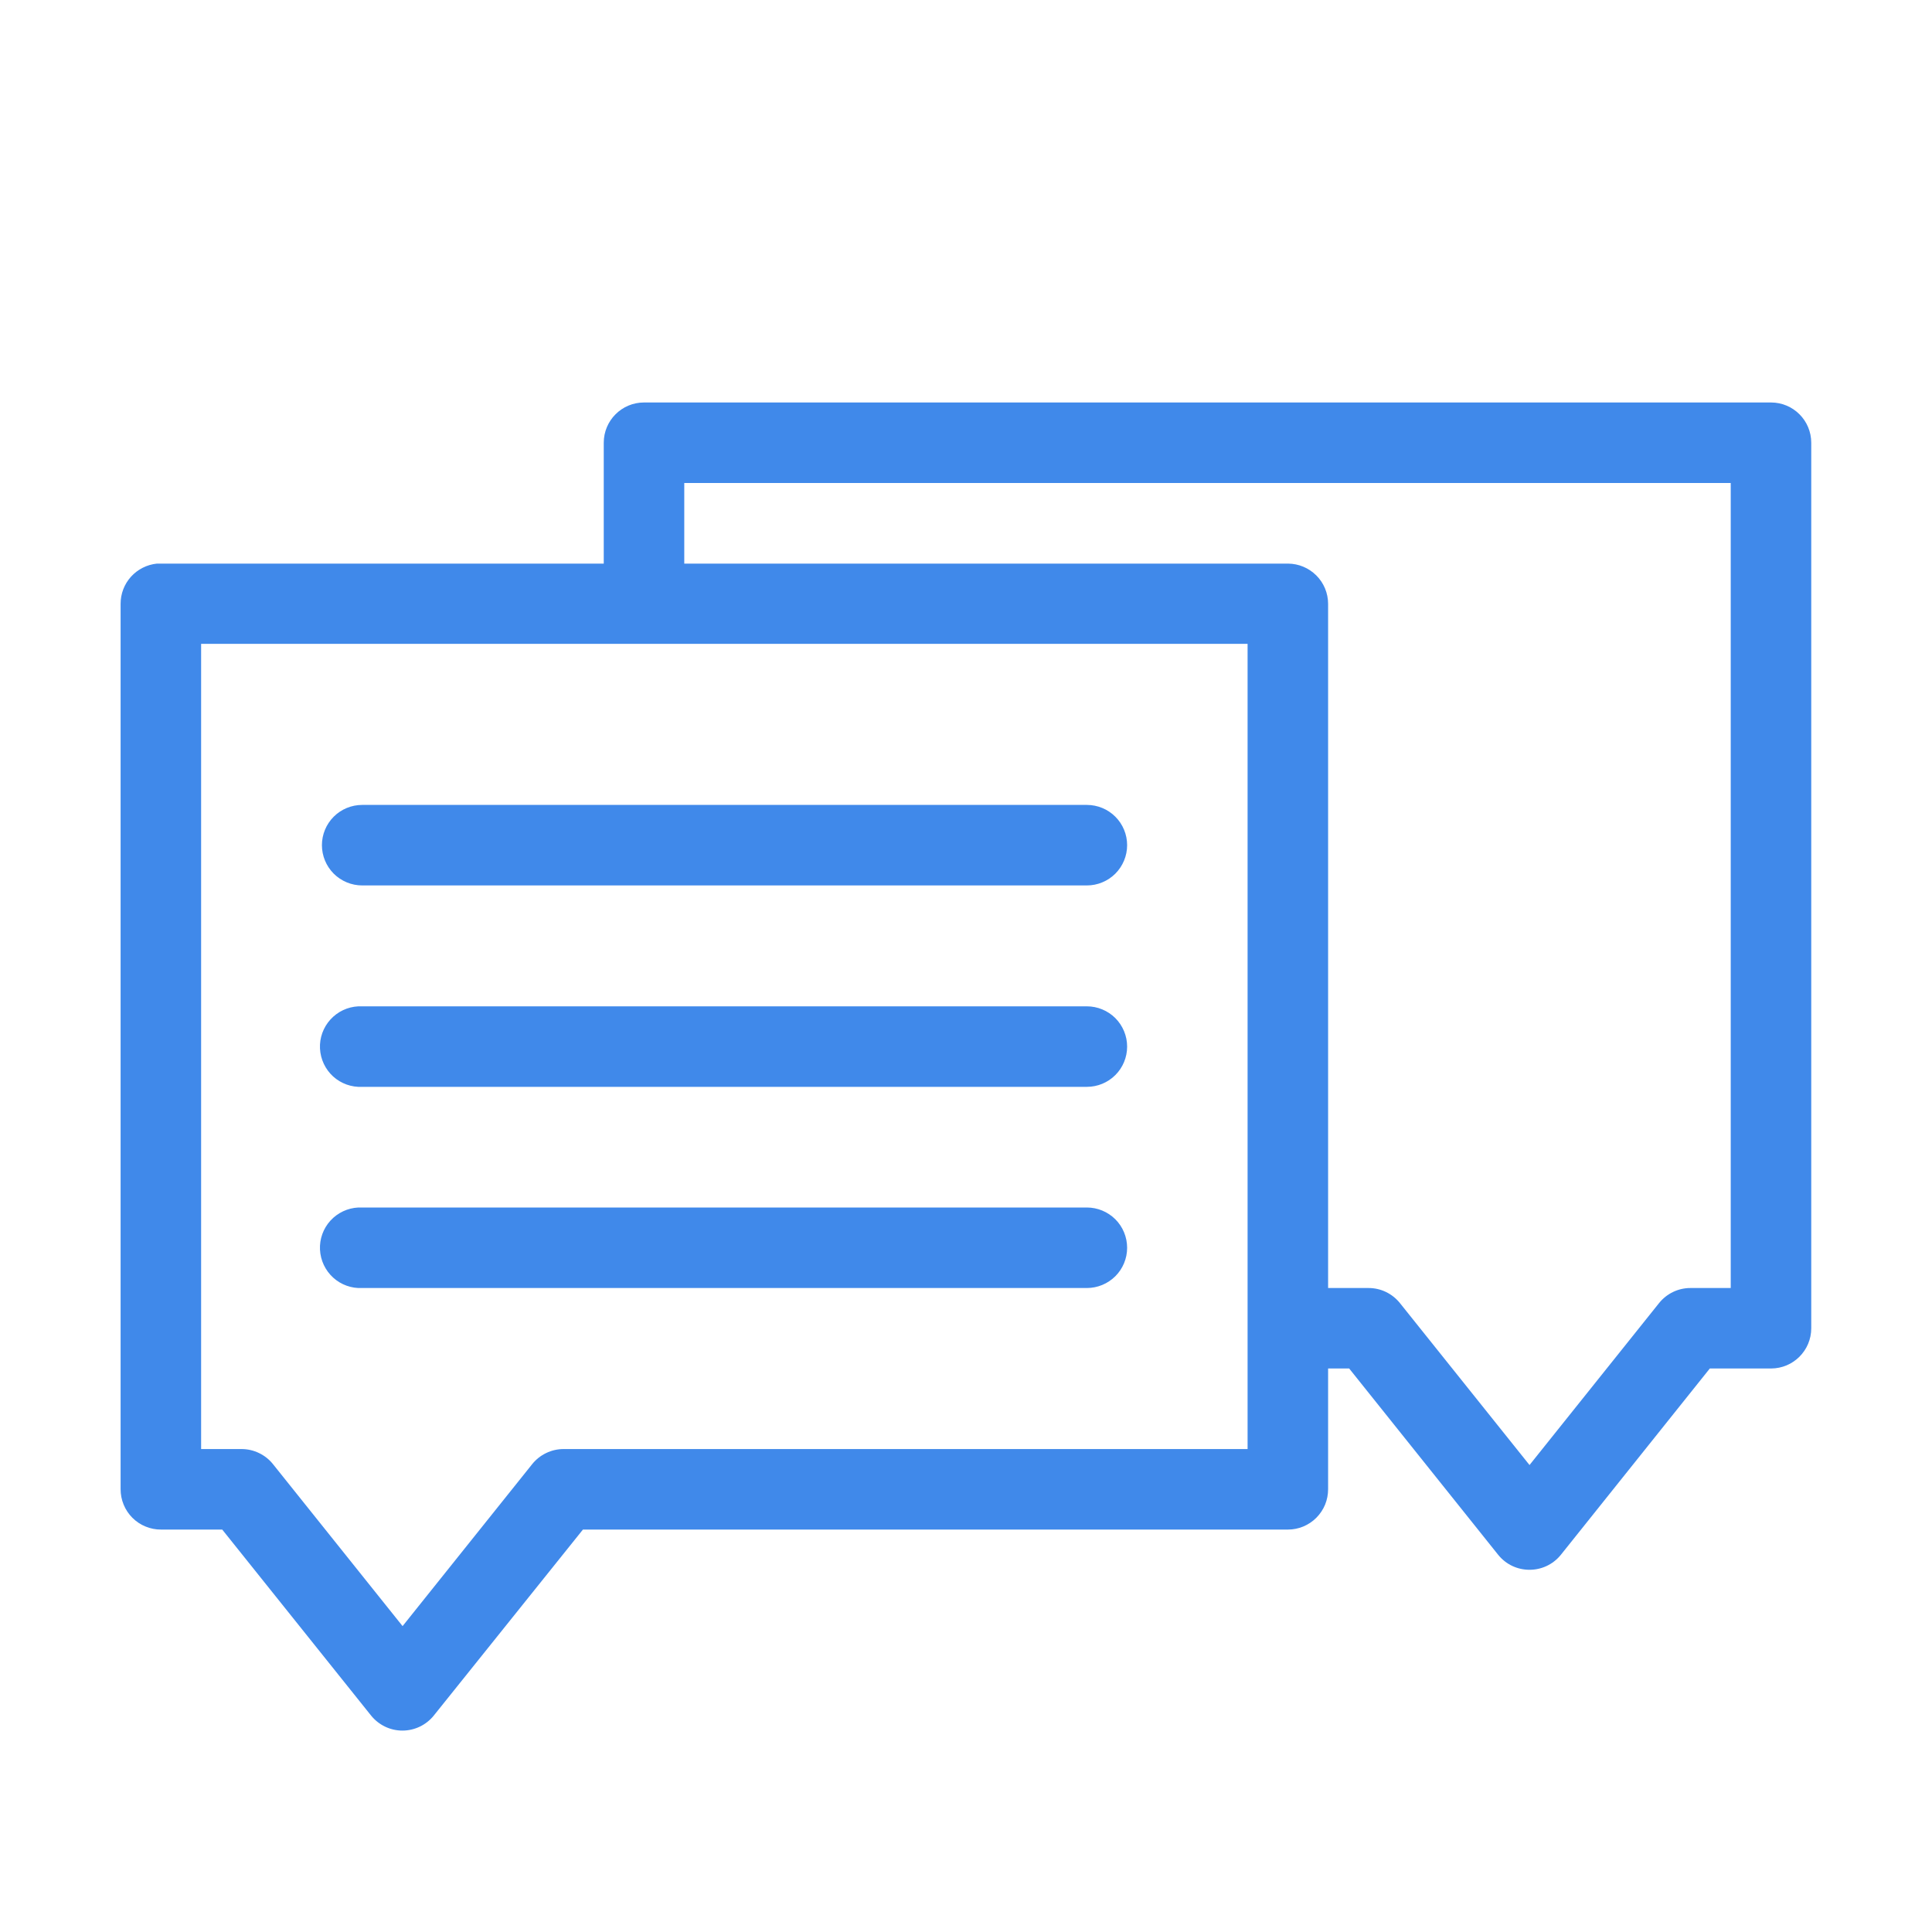
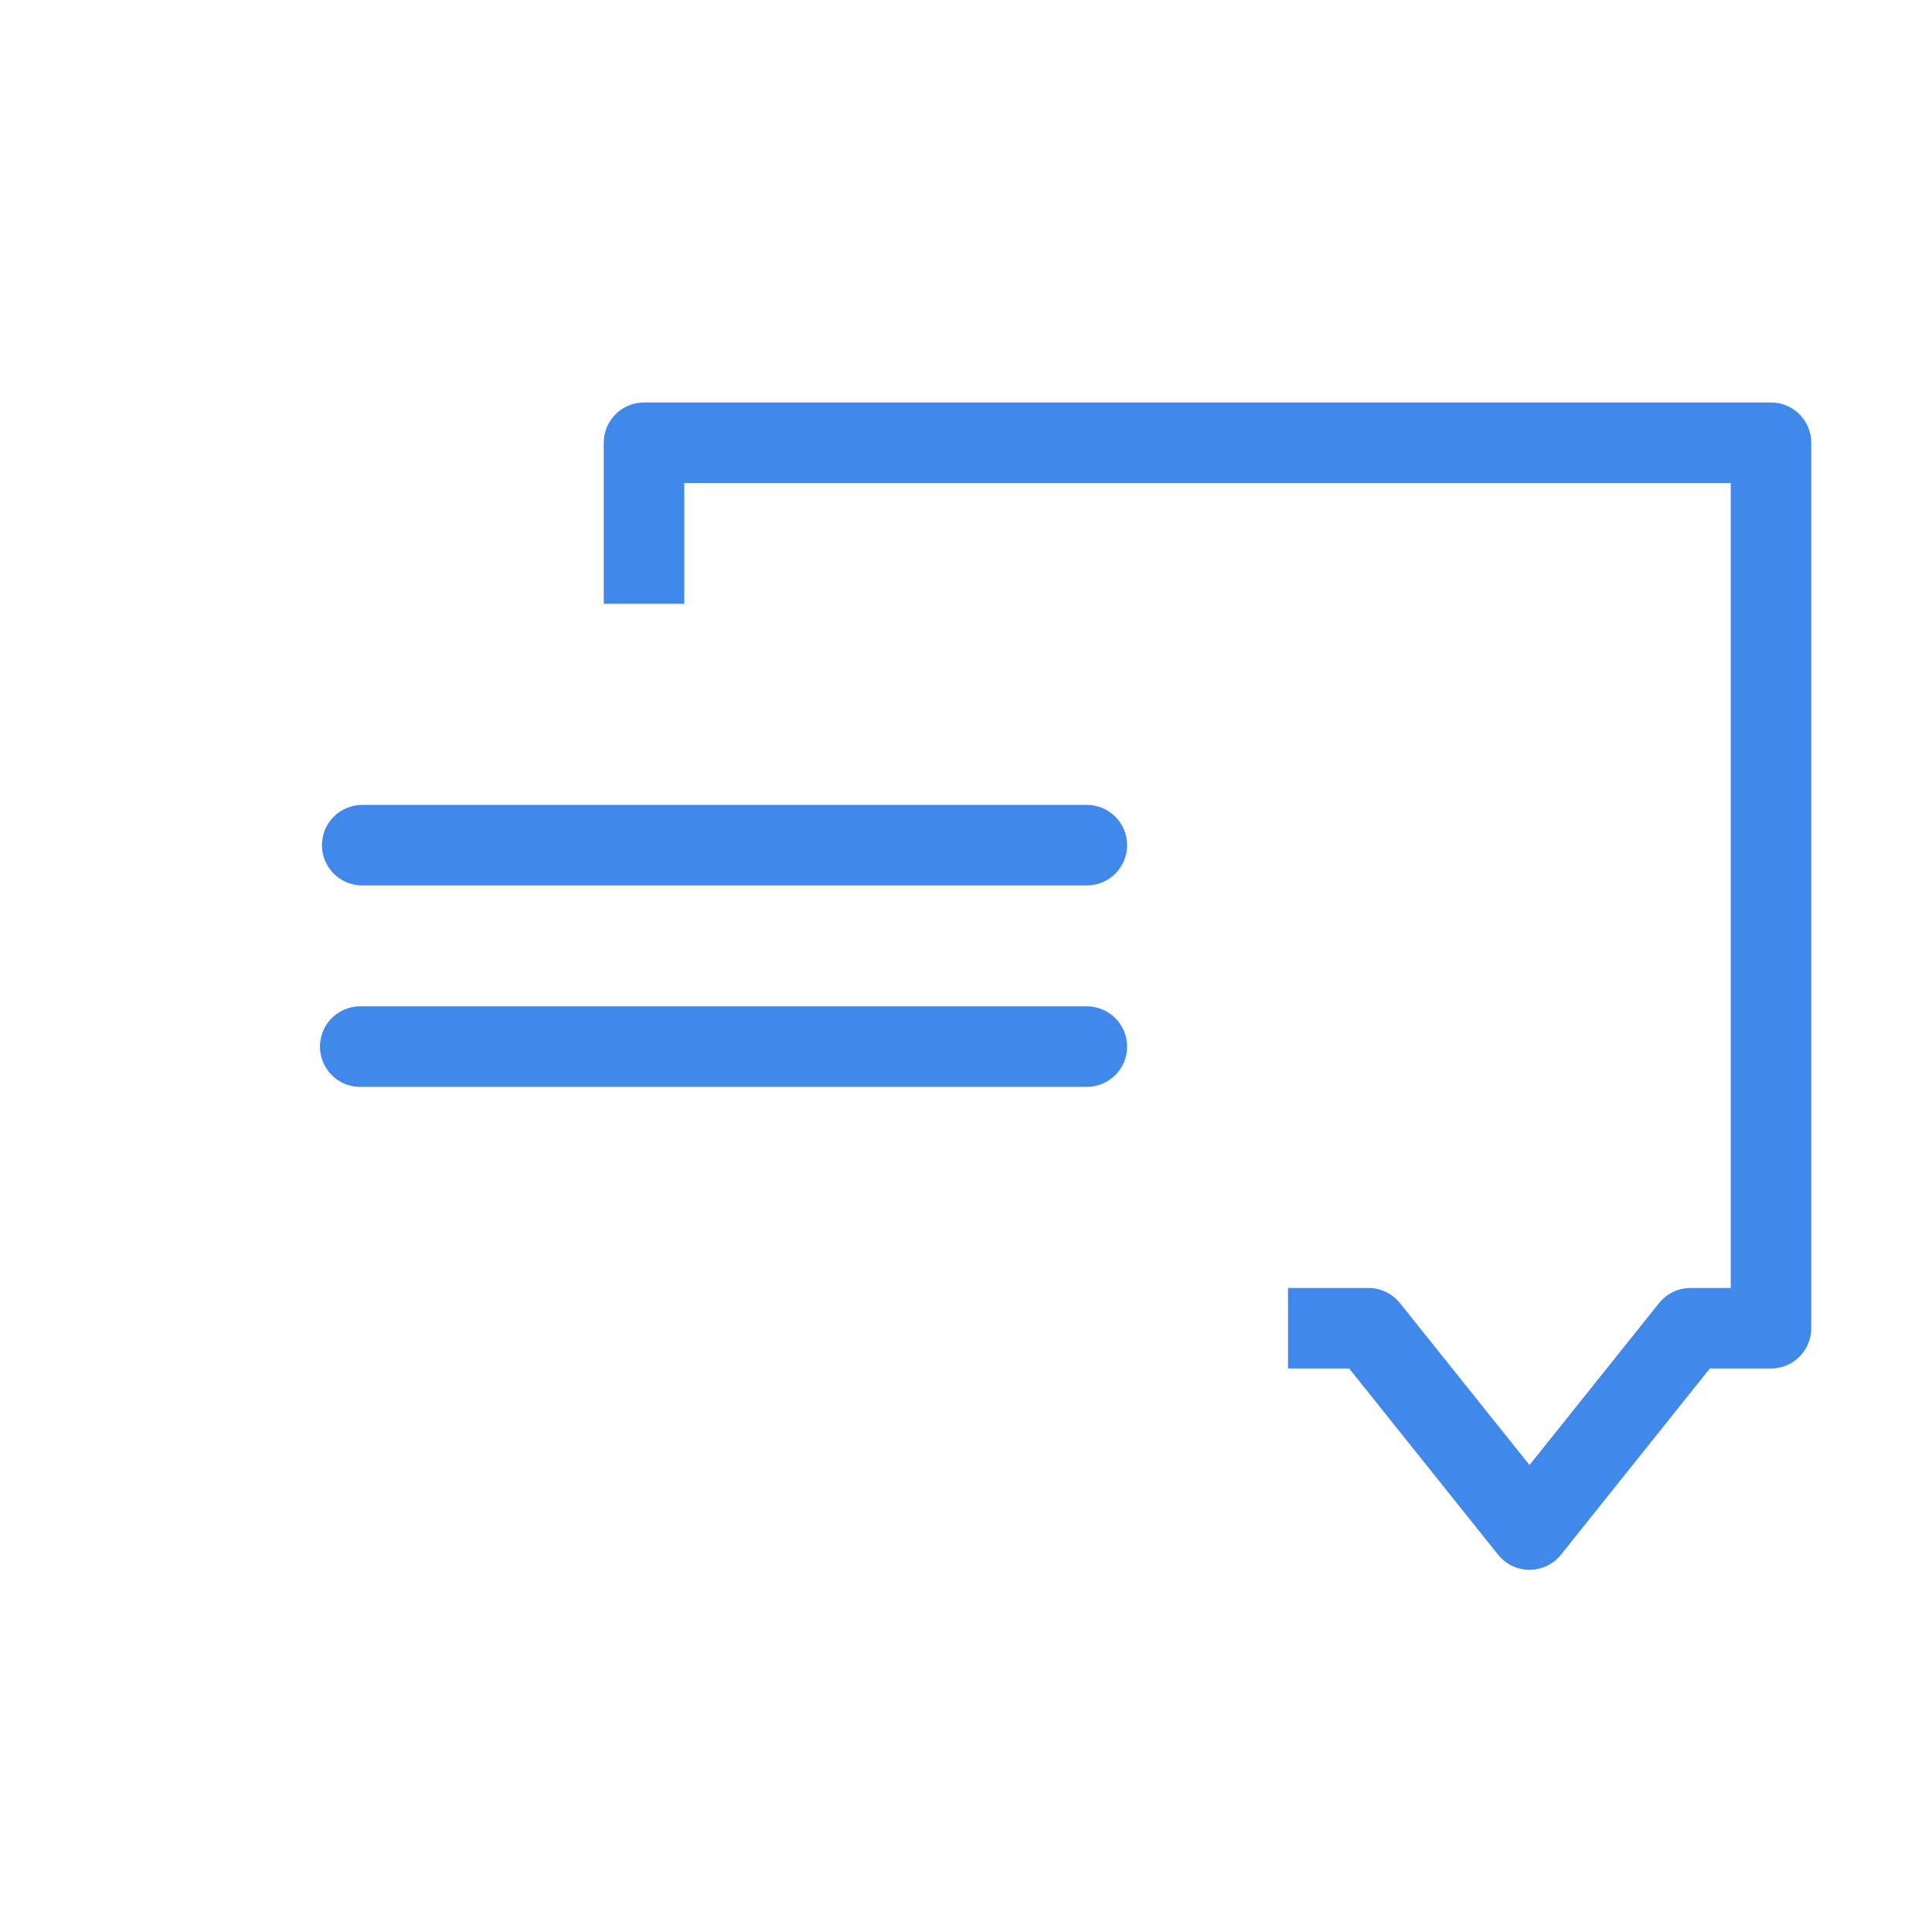
<svg xmlns="http://www.w3.org/2000/svg" width="40" height="40" viewBox="0 0 40 40" fill="none">
  <path d="M13.333 8.333C12.873 8.333 12.5 8.706 12.5 9.167V9.871V12.5H14.167V10H35.833V26.667H35C34.747 26.666 34.507 26.782 34.349 26.979L31.667 30.332L28.984 26.979C28.826 26.782 28.587 26.666 28.333 26.667H26.667V28.333H27.933L31.016 32.188C31.349 32.605 31.984 32.605 32.318 32.188L35.4 28.333H36.667C37.127 28.333 37.5 27.96 37.5 27.5V9.167C37.5 8.706 37.127 8.333 36.667 8.333H13.333Z" fill="#4089EA" />
-   <path d="M3.248 11.669C3.042 11.69 2.851 11.787 2.712 11.94C2.573 12.094 2.497 12.293 2.497 12.5V30.832C2.497 30.942 2.518 31.051 2.56 31.152C2.602 31.254 2.663 31.346 2.741 31.424C2.819 31.502 2.911 31.564 3.013 31.605C3.115 31.647 3.224 31.669 3.334 31.668H4.601L7.683 35.519C7.761 35.616 7.86 35.694 7.972 35.748C8.084 35.802 8.207 35.83 8.332 35.83C8.456 35.83 8.579 35.802 8.692 35.748C8.804 35.694 8.903 35.616 8.981 35.519L12.069 31.668H26.667C26.776 31.668 26.884 31.646 26.985 31.604C27.086 31.561 27.178 31.5 27.255 31.422C27.332 31.344 27.393 31.252 27.435 31.151C27.476 31.05 27.497 30.941 27.497 30.832V13.207V12.5C27.496 12.28 27.409 12.069 27.253 11.914C27.097 11.758 26.887 11.67 26.667 11.669H3.334C3.305 11.668 3.276 11.668 3.248 11.669ZM4.164 13.33H25.83V30.001H11.669C11.544 30.001 11.42 30.029 11.307 30.084C11.194 30.138 11.095 30.217 11.017 30.315L8.335 33.667L5.653 30.315C5.575 30.217 5.476 30.138 5.363 30.084C5.25 30.029 5.126 30.001 5.001 30.001H4.164V13.33Z" fill="#4089EA" />
  <path d="M7.499 16.665C7.278 16.665 7.066 16.752 6.909 16.909C6.753 17.065 6.665 17.277 6.665 17.498C6.665 17.719 6.753 17.931 6.909 18.088C7.066 18.244 7.278 18.332 7.499 18.332H22.502C22.723 18.332 22.935 18.244 23.092 18.088C23.248 17.931 23.336 17.719 23.336 17.498C23.336 17.277 23.248 17.065 23.092 16.909C22.935 16.752 22.723 16.665 22.502 16.665H7.499Z" fill="#4089EA" />
  <path d="M7.419 20.835C7.197 20.846 6.99 20.944 6.841 21.108C6.692 21.272 6.614 21.488 6.625 21.709C6.636 21.93 6.734 22.138 6.897 22.287C7.061 22.435 7.277 22.513 7.499 22.502H22.502C22.723 22.502 22.935 22.415 23.092 22.258C23.248 22.102 23.336 21.89 23.336 21.669C23.336 21.448 23.248 21.236 23.092 21.079C22.935 20.923 22.723 20.835 22.502 20.835H7.499C7.472 20.834 7.445 20.834 7.419 20.835Z" fill="#4089EA" />
-   <path d="M7.419 25C7.197 25.011 6.99 25.109 6.841 25.272C6.692 25.436 6.614 25.652 6.625 25.873C6.636 26.095 6.734 26.302 6.897 26.451C7.061 26.6 7.277 26.678 7.499 26.667H22.502C22.723 26.667 22.935 26.579 23.092 26.423C23.248 26.267 23.336 26.055 23.336 25.834C23.336 25.613 23.248 25.4 23.092 25.244C22.935 25.088 22.723 25 22.502 25H7.499C7.472 24.999 7.445 24.999 7.419 25Z" fill="#4089EA" />
</svg>